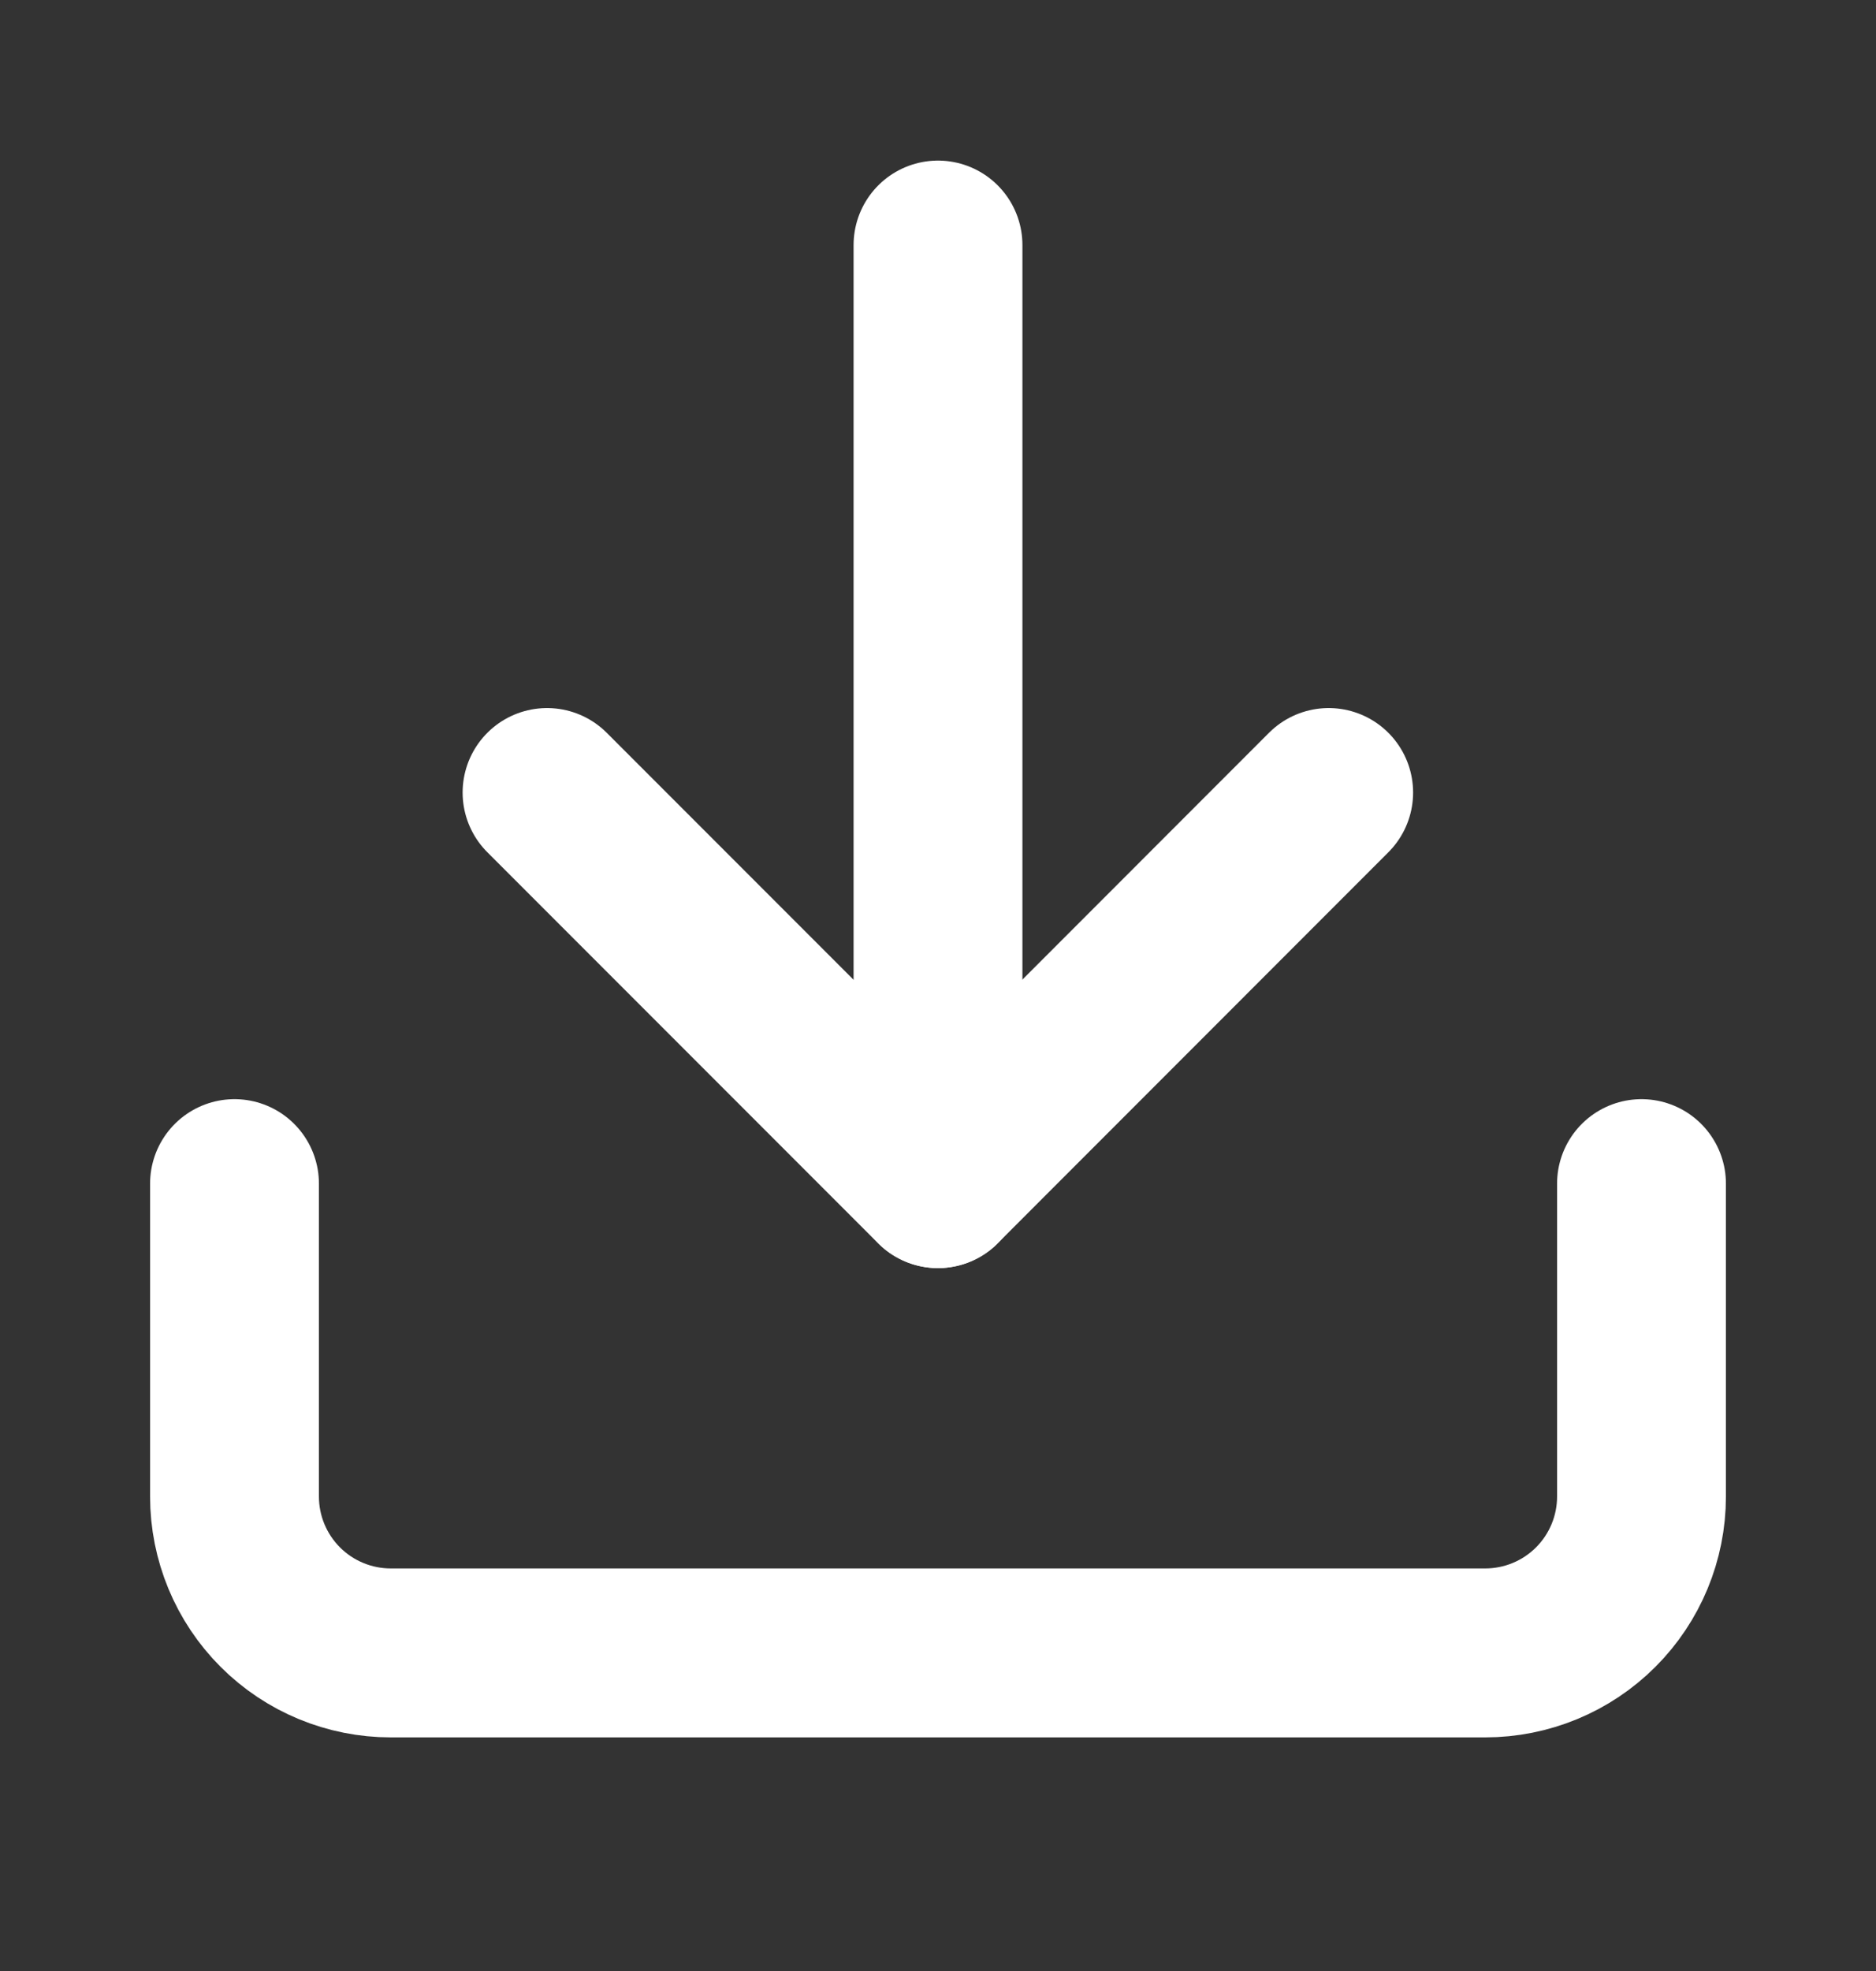
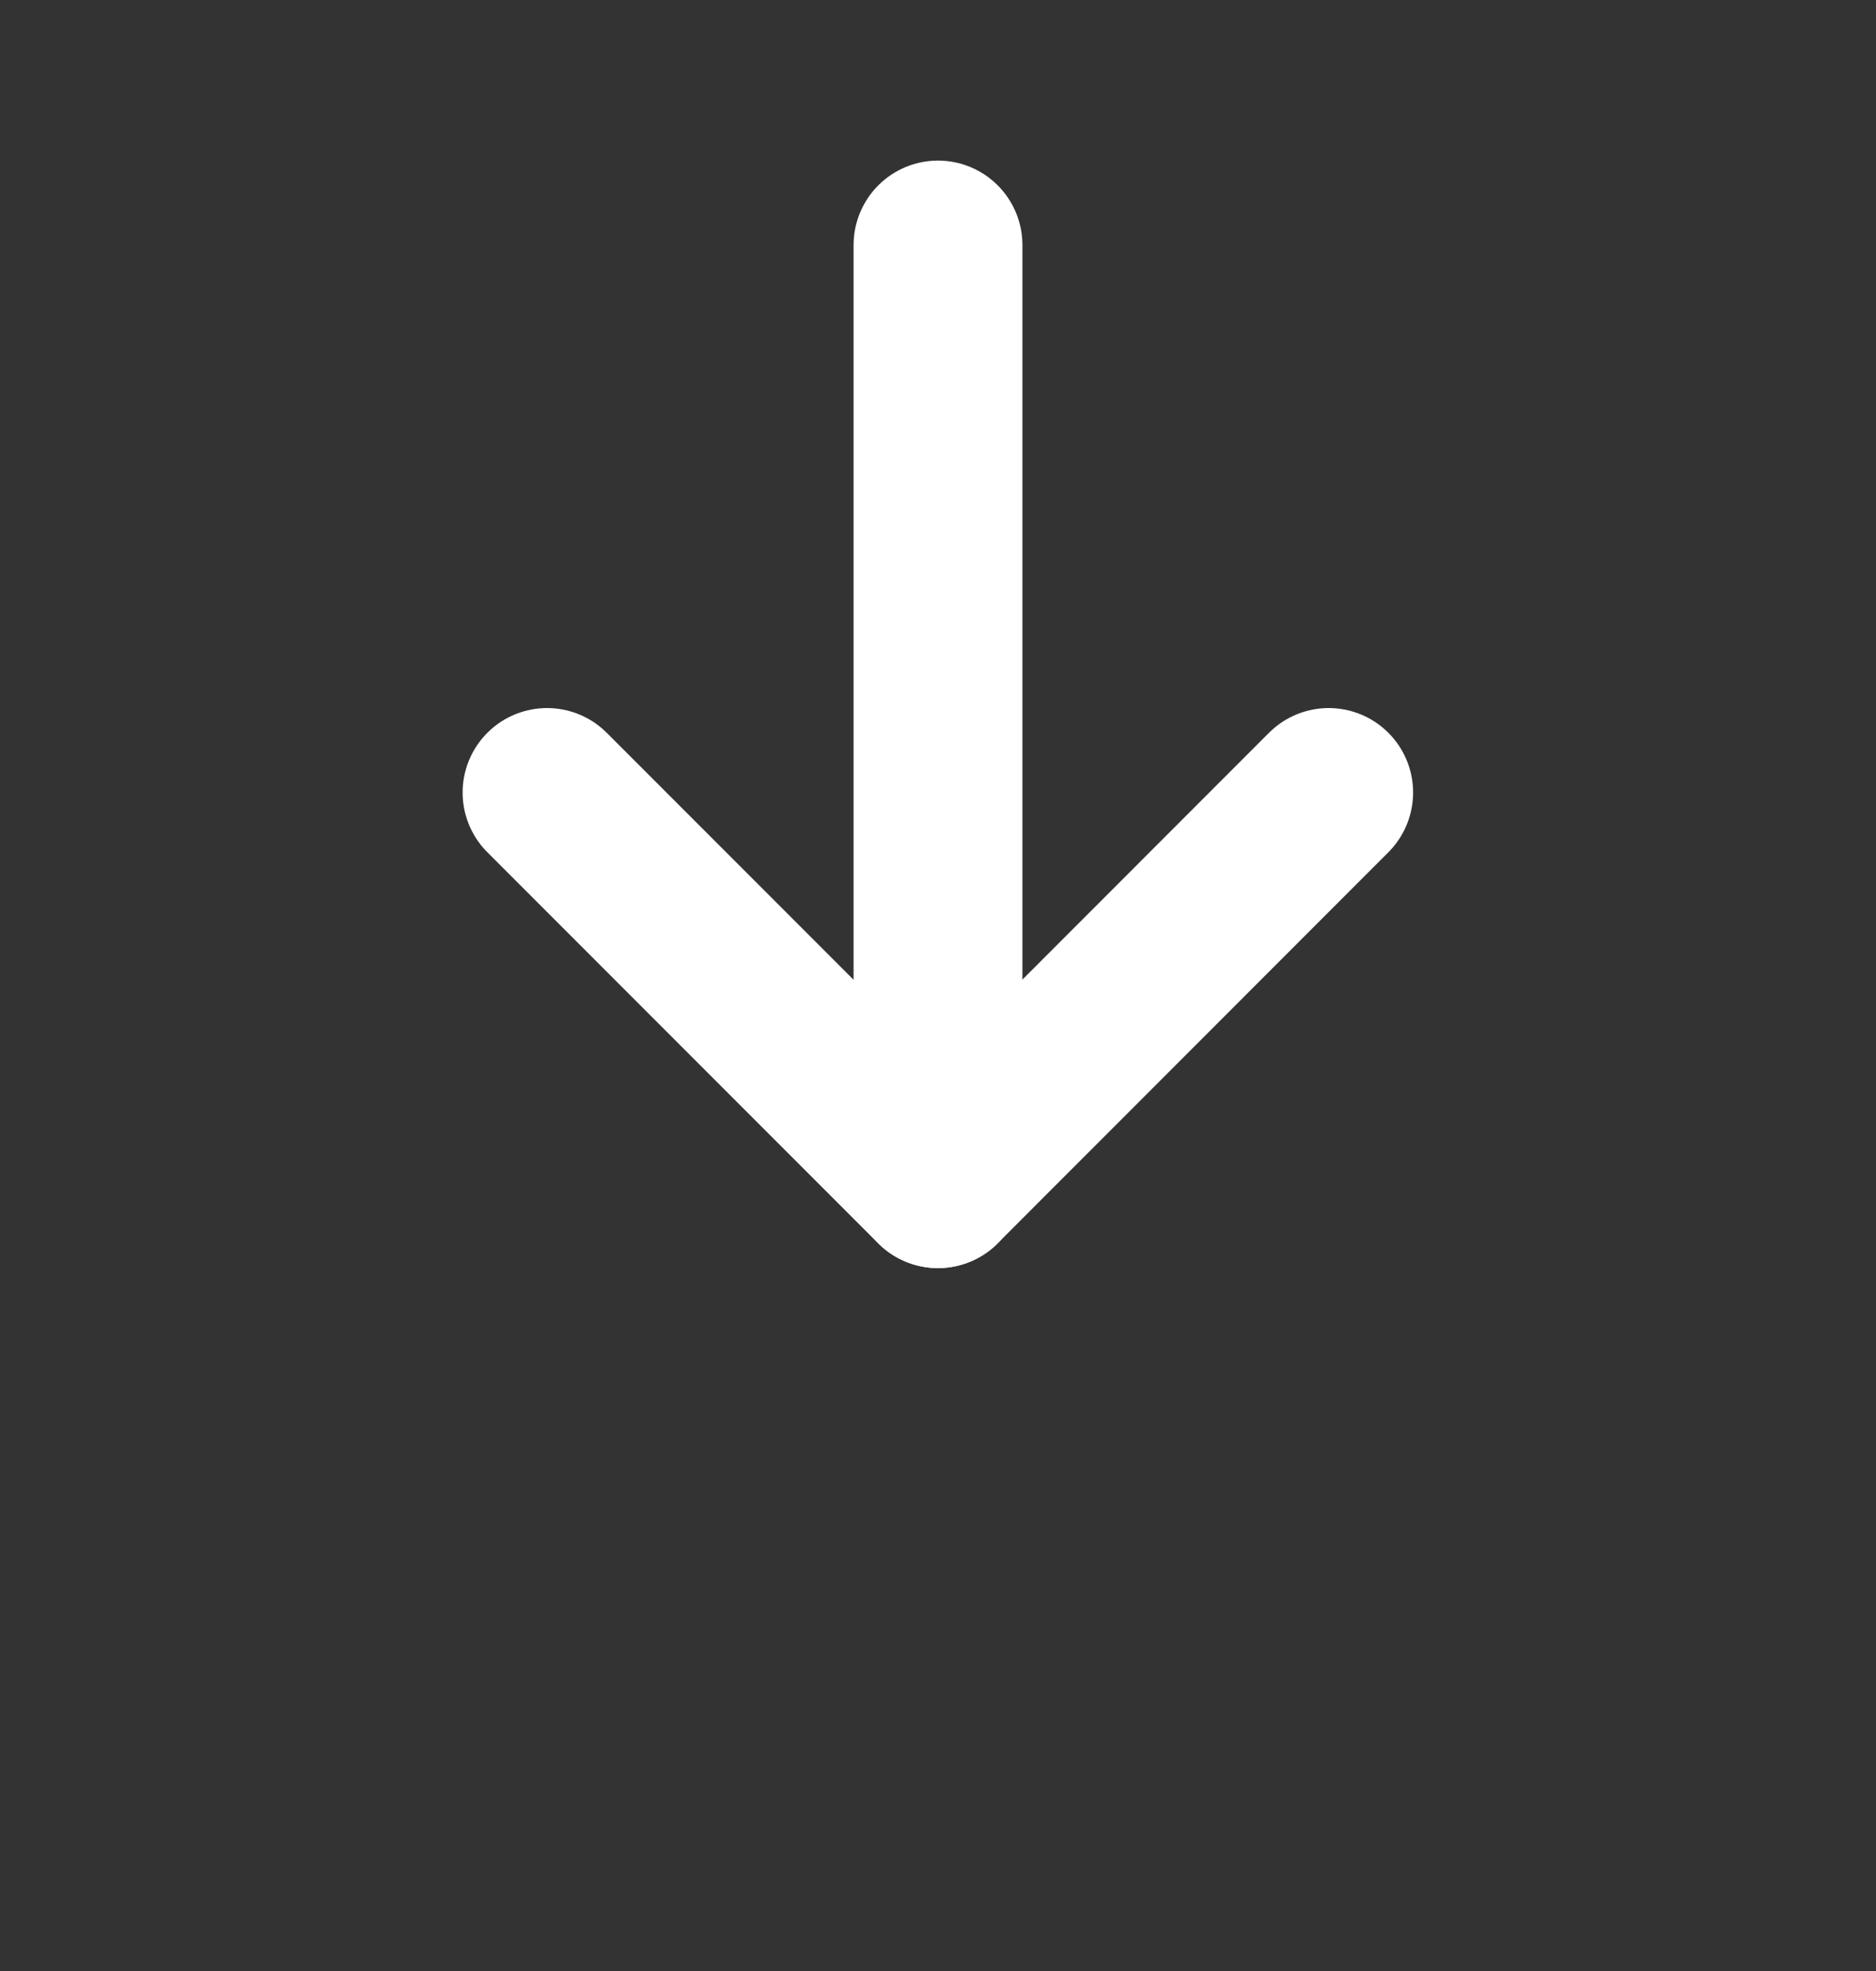
<svg xmlns="http://www.w3.org/2000/svg" width="20" height="21" viewBox="0 0 20 21" fill="none">
  <rect x="0" y="0" width="20" height="21" fill="#333333" stroke="none" />
-   <path d="M17.5 12.611V15.945C17.5 16.387 17.324 16.811 17.012 17.123C16.699 17.436 16.275 17.611 15.833 17.611H4.167C3.725 17.611 3.301 17.436 2.988 17.123C2.676 16.811 2.5 16.387 2.5 15.945V12.611" stroke="#fff" stroke-width="1.8" stroke-linecap="round" stroke-linejoin="round" />
  <path d="M5.832 8.444L9.999 12.611L14.165 8.444" stroke="#fff" stroke-width="1.8" stroke-linecap="round" stroke-linejoin="round" />
  <path d="M10 12.611V2.611" stroke="#fff" stroke-width="1.8" stroke-linecap="round" stroke-linejoin="round" />
</svg>